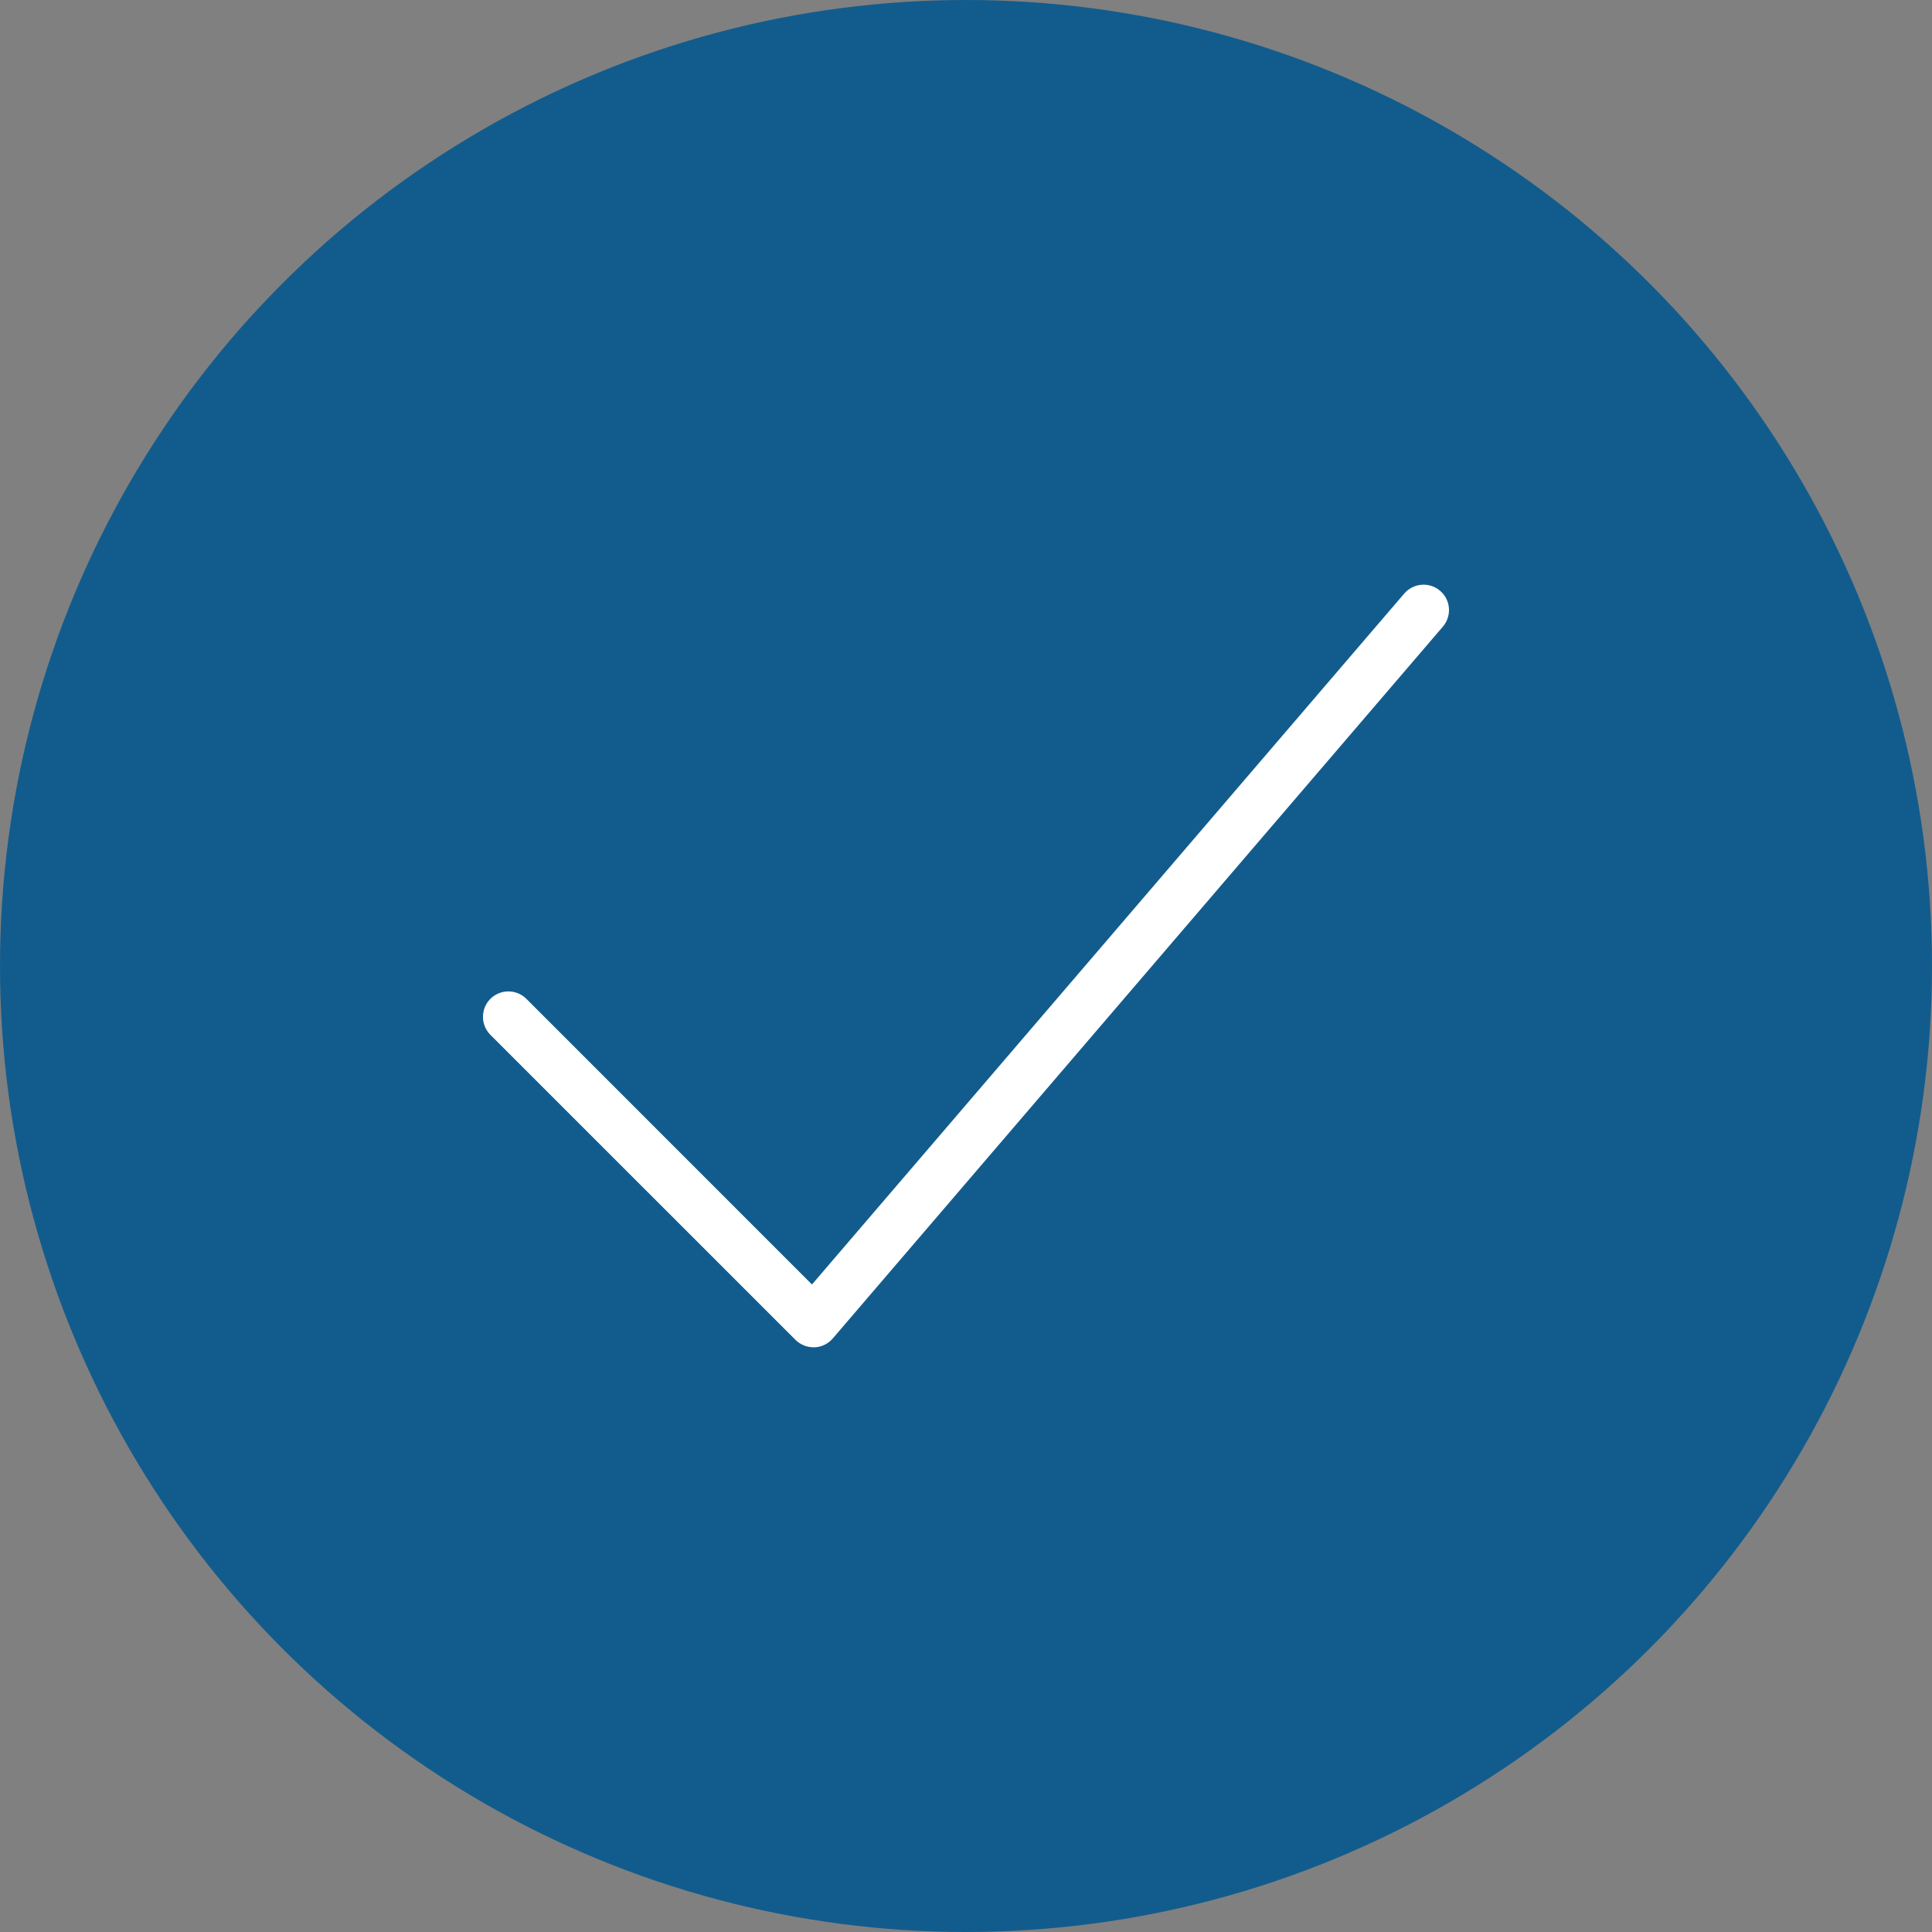
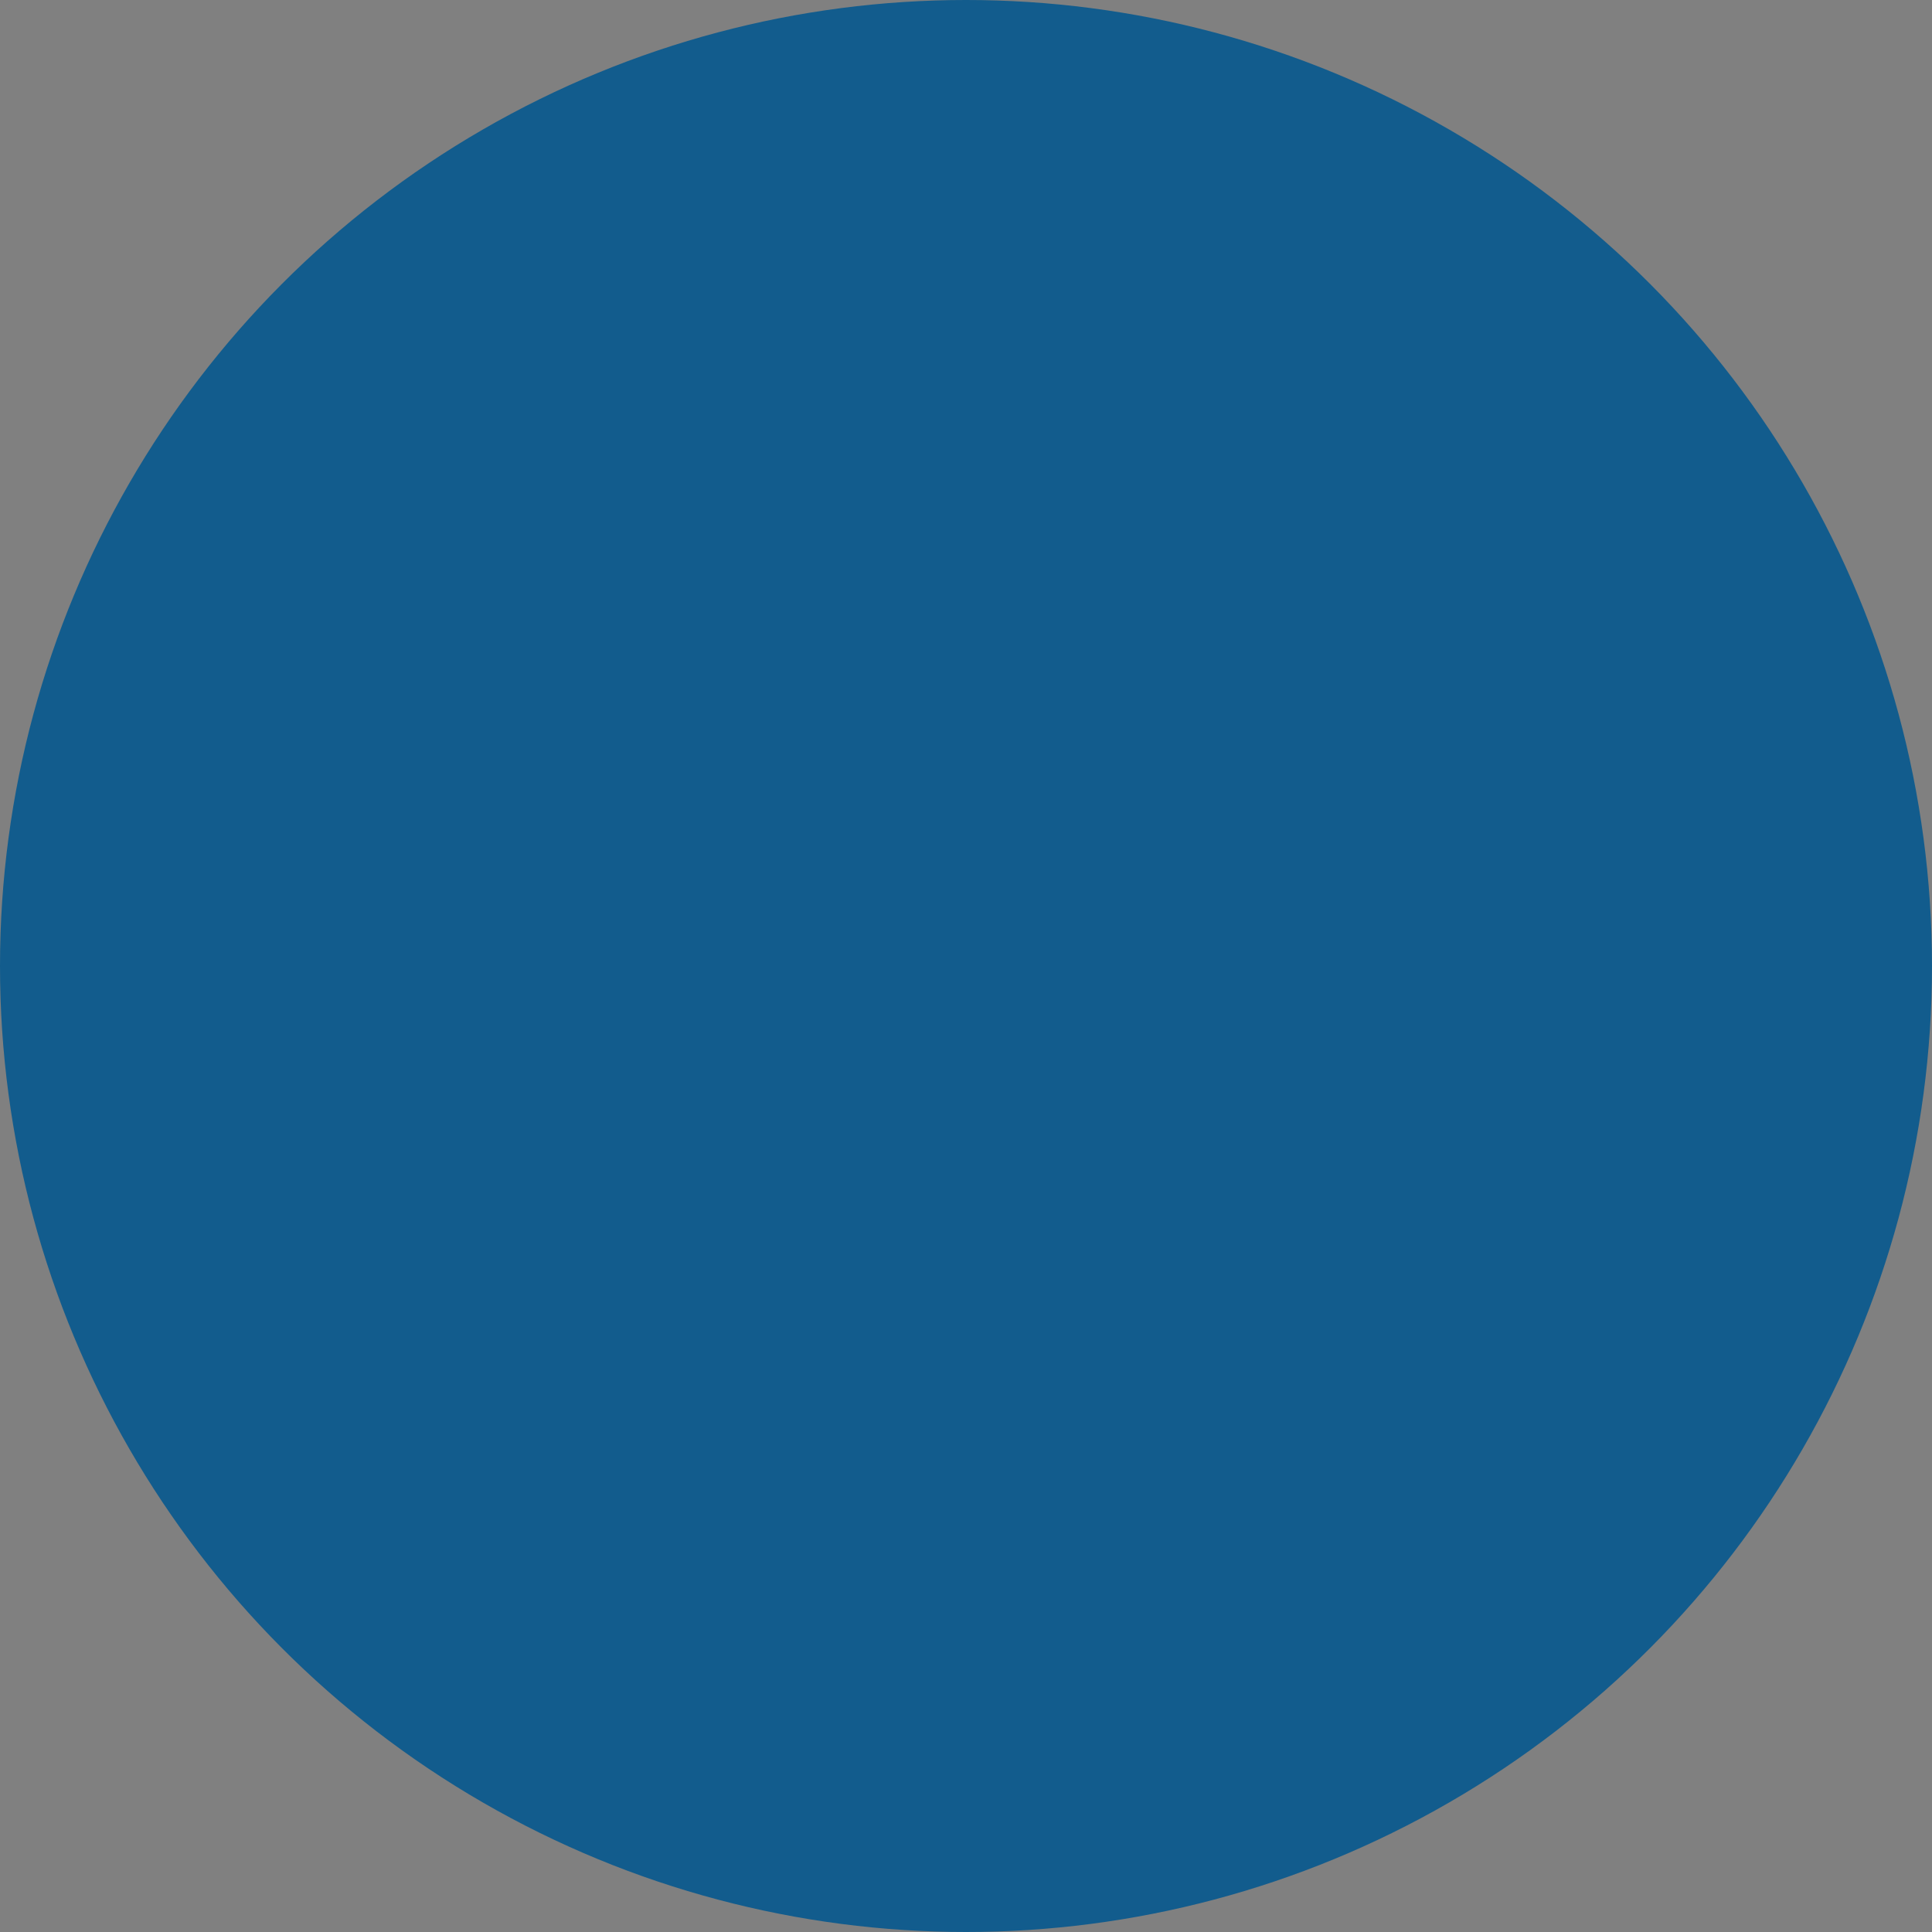
<svg xmlns="http://www.w3.org/2000/svg" width="40" height="40" viewBox="0 0 40 40" fill="none">
  <rect x="0" y="0" width="40" height="40" fill="#808080" stroke="none" />
  <circle cx="20" cy="20" r="20" fill="#125C8D" />
  <g clip-path="url(#clip0_293_19)">
-     <path d="M16.842 27.894C16.703 27.894 16.568 27.838 16.469 27.74L10.153 21.425C9.948 21.219 9.948 20.886 10.153 20.68C10.359 20.475 10.692 20.475 10.898 20.68L16.811 26.594L29.073 12.289C29.265 12.068 29.596 12.043 29.816 12.232C30.037 12.421 30.062 12.753 29.873 12.974L17.242 27.711C17.147 27.822 17.009 27.889 16.863 27.895C16.855 27.894 16.848 27.894 16.842 27.894Z" fill="white" />
+     <path d="M16.842 27.894C16.703 27.894 16.568 27.838 16.469 27.74L10.153 21.425C9.948 21.219 9.948 20.886 10.153 20.68C10.359 20.475 10.692 20.475 10.898 20.68L16.811 26.594L29.073 12.289C29.265 12.068 29.596 12.043 29.816 12.232L17.242 27.711C17.147 27.822 17.009 27.889 16.863 27.895C16.855 27.894 16.848 27.894 16.842 27.894Z" fill="white" />
  </g>
  <defs>
    <clipPath id="clip0_293_19">
-       <rect width="20" height="20" fill="white" transform="translate(10 10)" />
-     </clipPath>
+       </clipPath>
  </defs>
</svg>